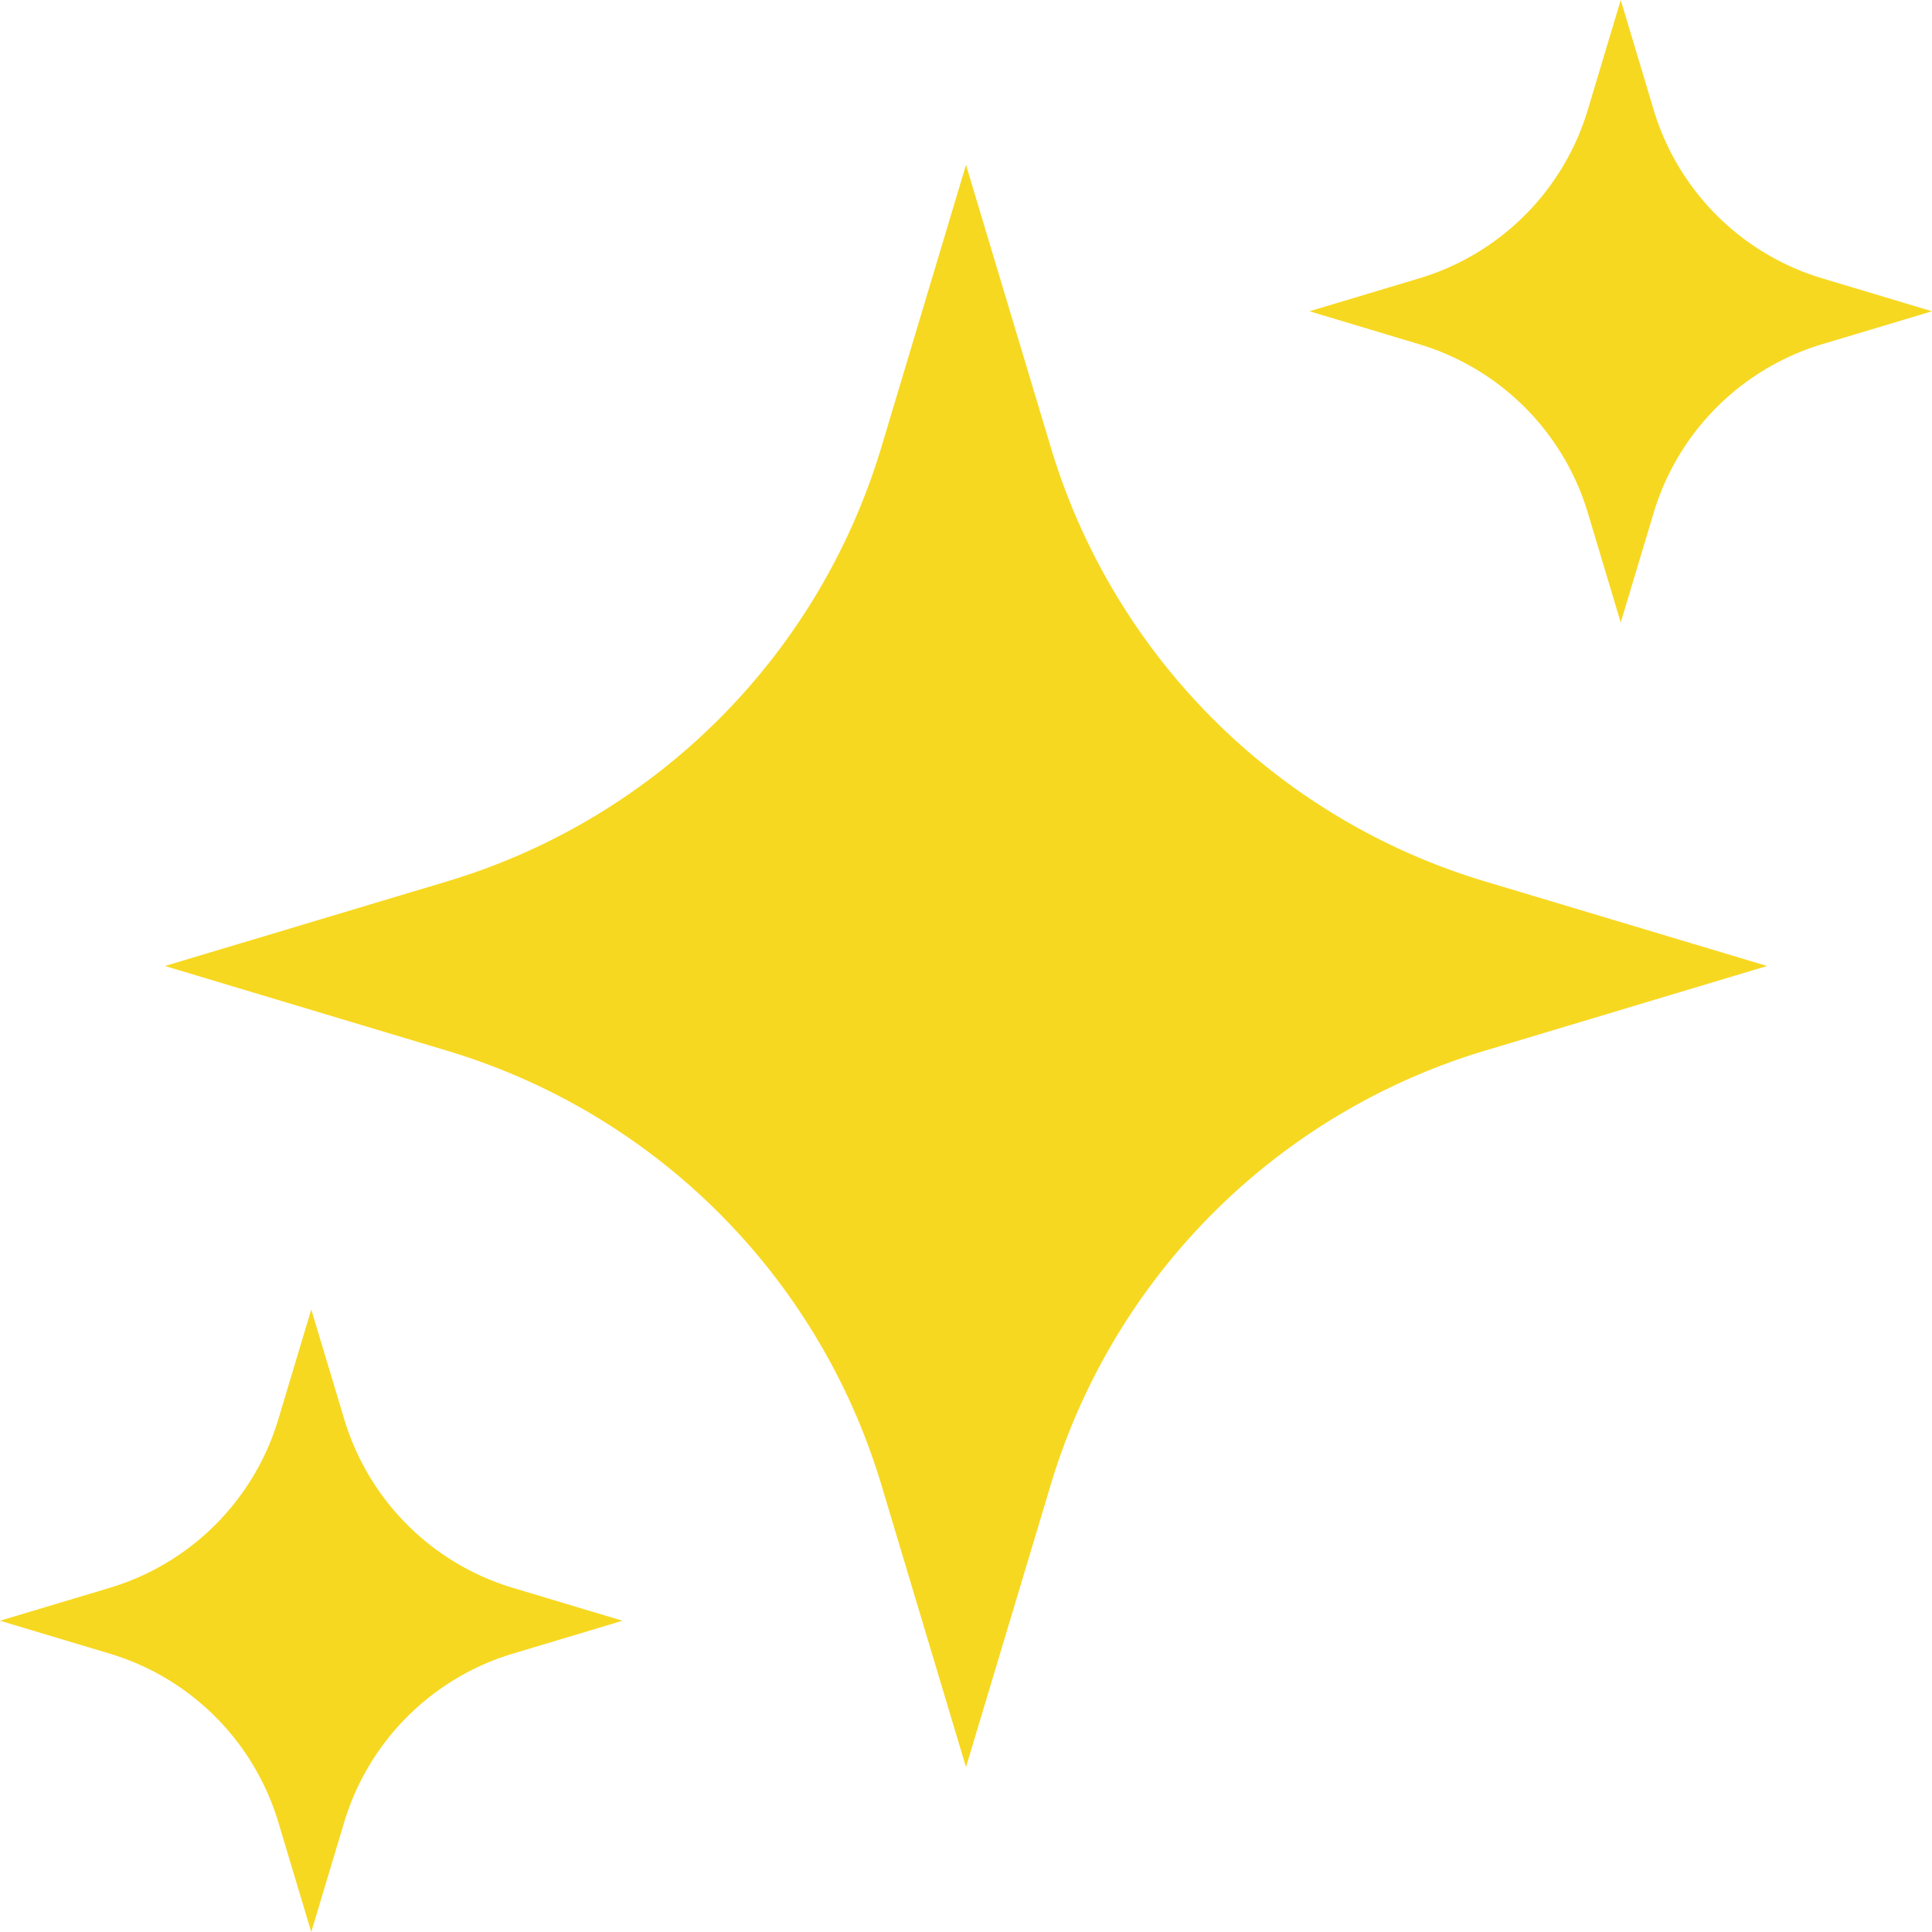
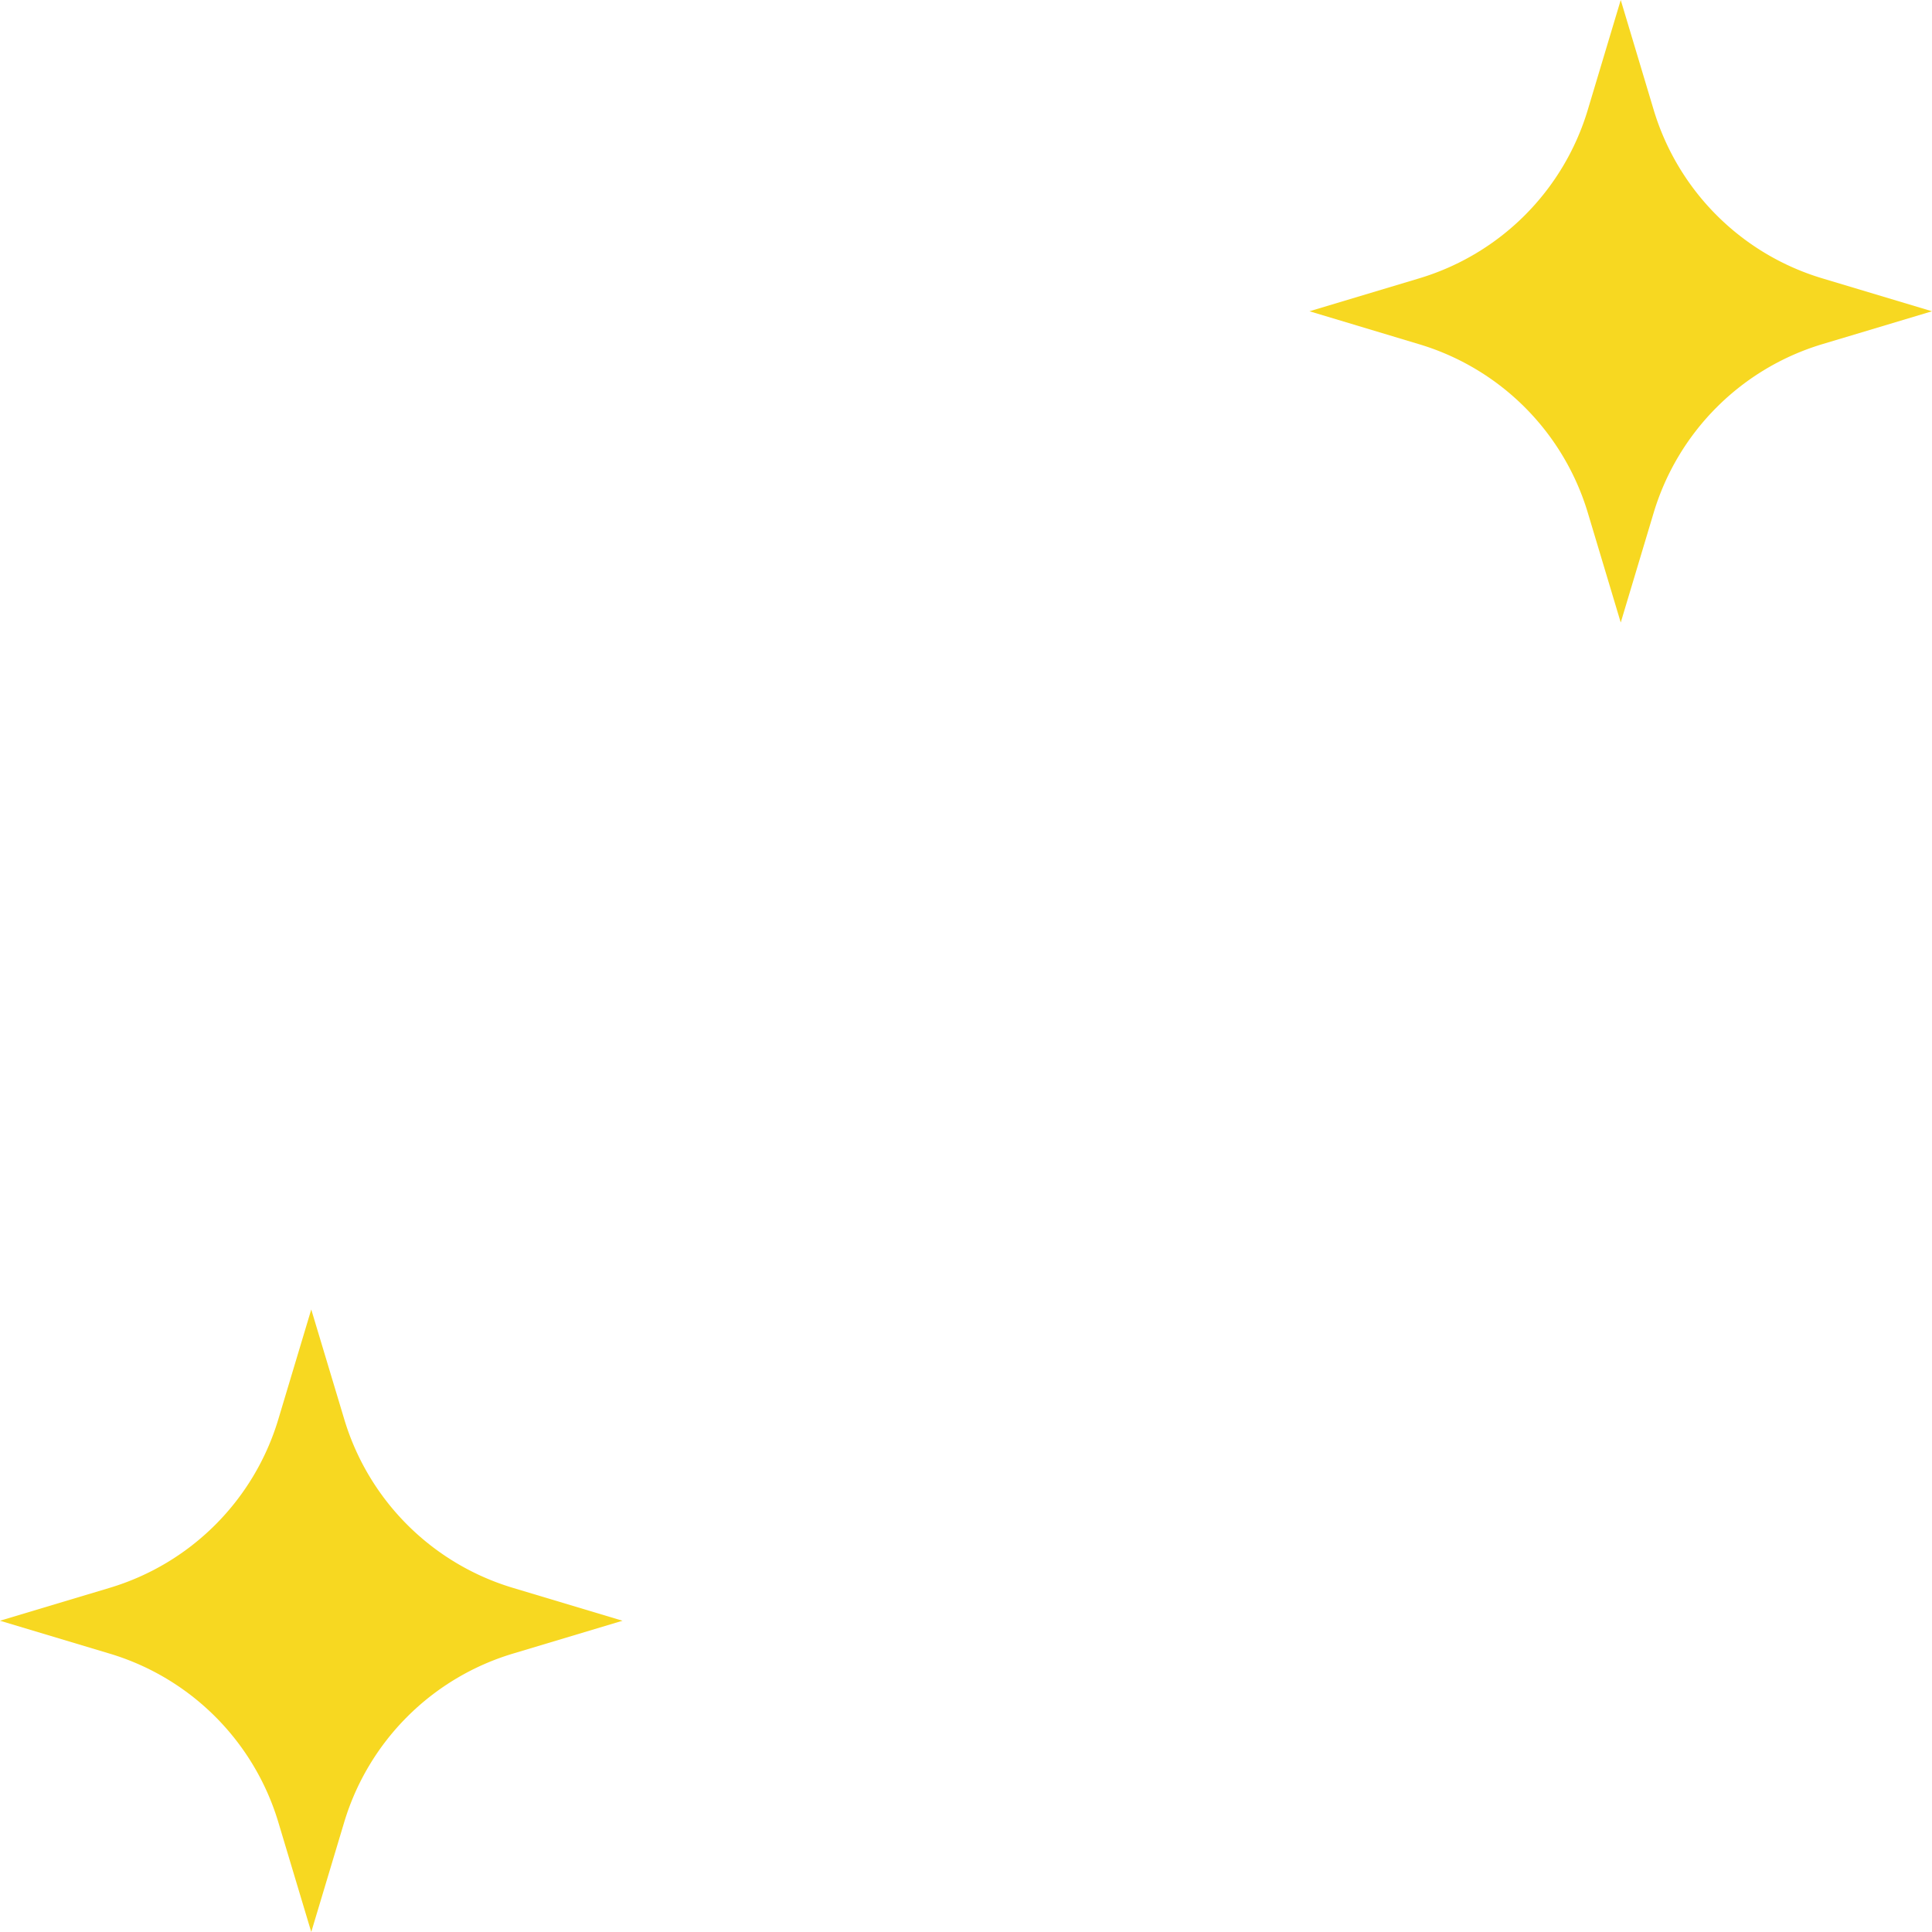
<svg xmlns="http://www.w3.org/2000/svg" fill="#f7d821" height="28" preserveAspectRatio="xMidYMid meet" version="1" viewBox="15.0 15.0 28.0 28.0" width="28" zoomAndPan="magnify">
  <g data-name="Layer 3" id="change1_1">
-     <path d="M30.229,21.483,29,17.39l-1.227,4.092a9.382,9.382,0,0,1-6.291,6.291L17.39,29l4.093,1.229a9.382,9.382,0,0,1,6.29,6.289L29,40.61l1.228-4.092a9.385,9.385,0,0,1,6.29-6.29L40.61,29l-4.092-1.227A9.382,9.382,0,0,1,30.229,21.483Z" fill="inherit" />
    <path d="M41.41,19.034a3.644,3.644,0,0,1-2.444-2.443L38.489,15l-.477,1.59a3.643,3.643,0,0,1-2.444,2.444l-1.59.477,1.59.478a3.644,3.644,0,0,1,2.444,2.443l.477,1.59.477-1.59a3.647,3.647,0,0,1,2.444-2.444L43,19.511Z" fill="inherit" />
    <path d="M19.989,35.568l-.478-1.59-.477,1.59a3.643,3.643,0,0,1-2.444,2.444L15,38.489l1.591.477a3.644,3.644,0,0,1,2.443,2.444L19.511,43l.477-1.59a3.647,3.647,0,0,1,2.444-2.444l1.59-.477-1.59-.477A3.644,3.644,0,0,1,19.989,35.568Z" fill="inherit" />
  </g>
</svg>